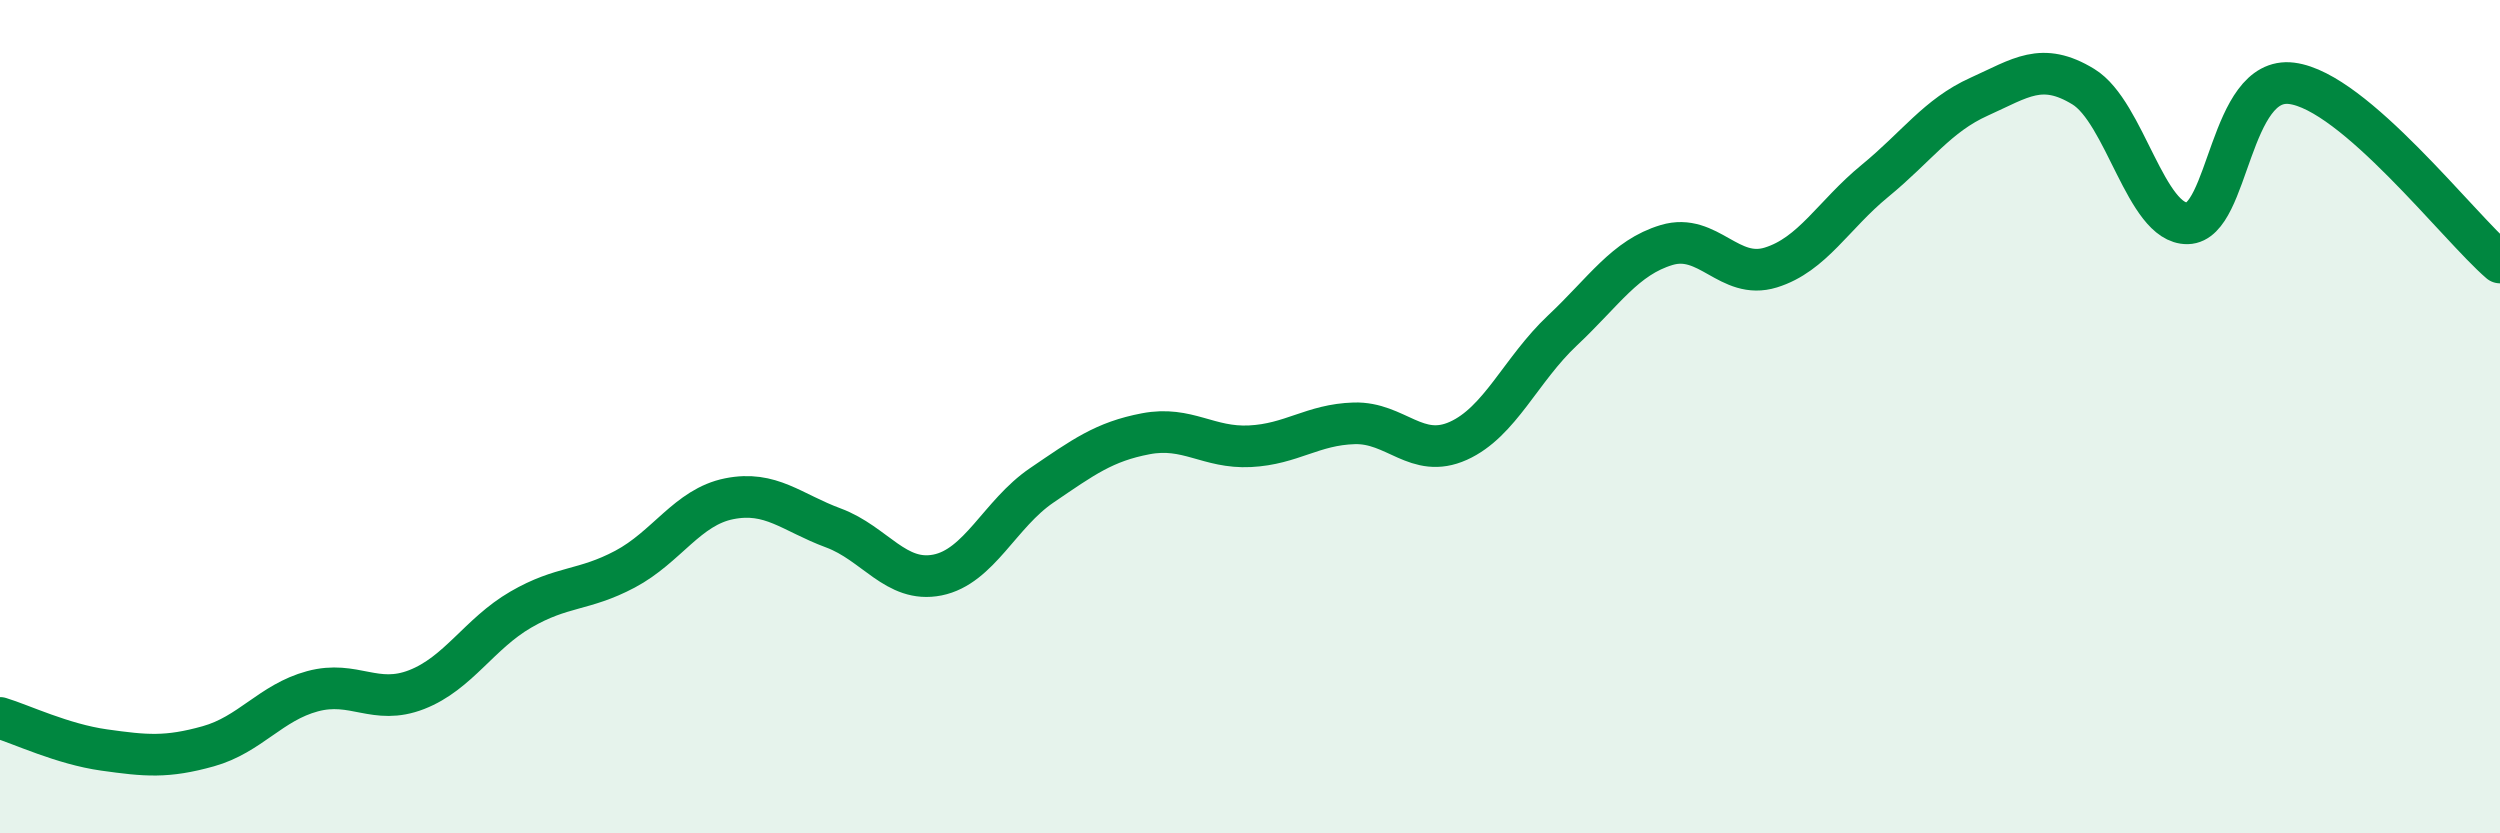
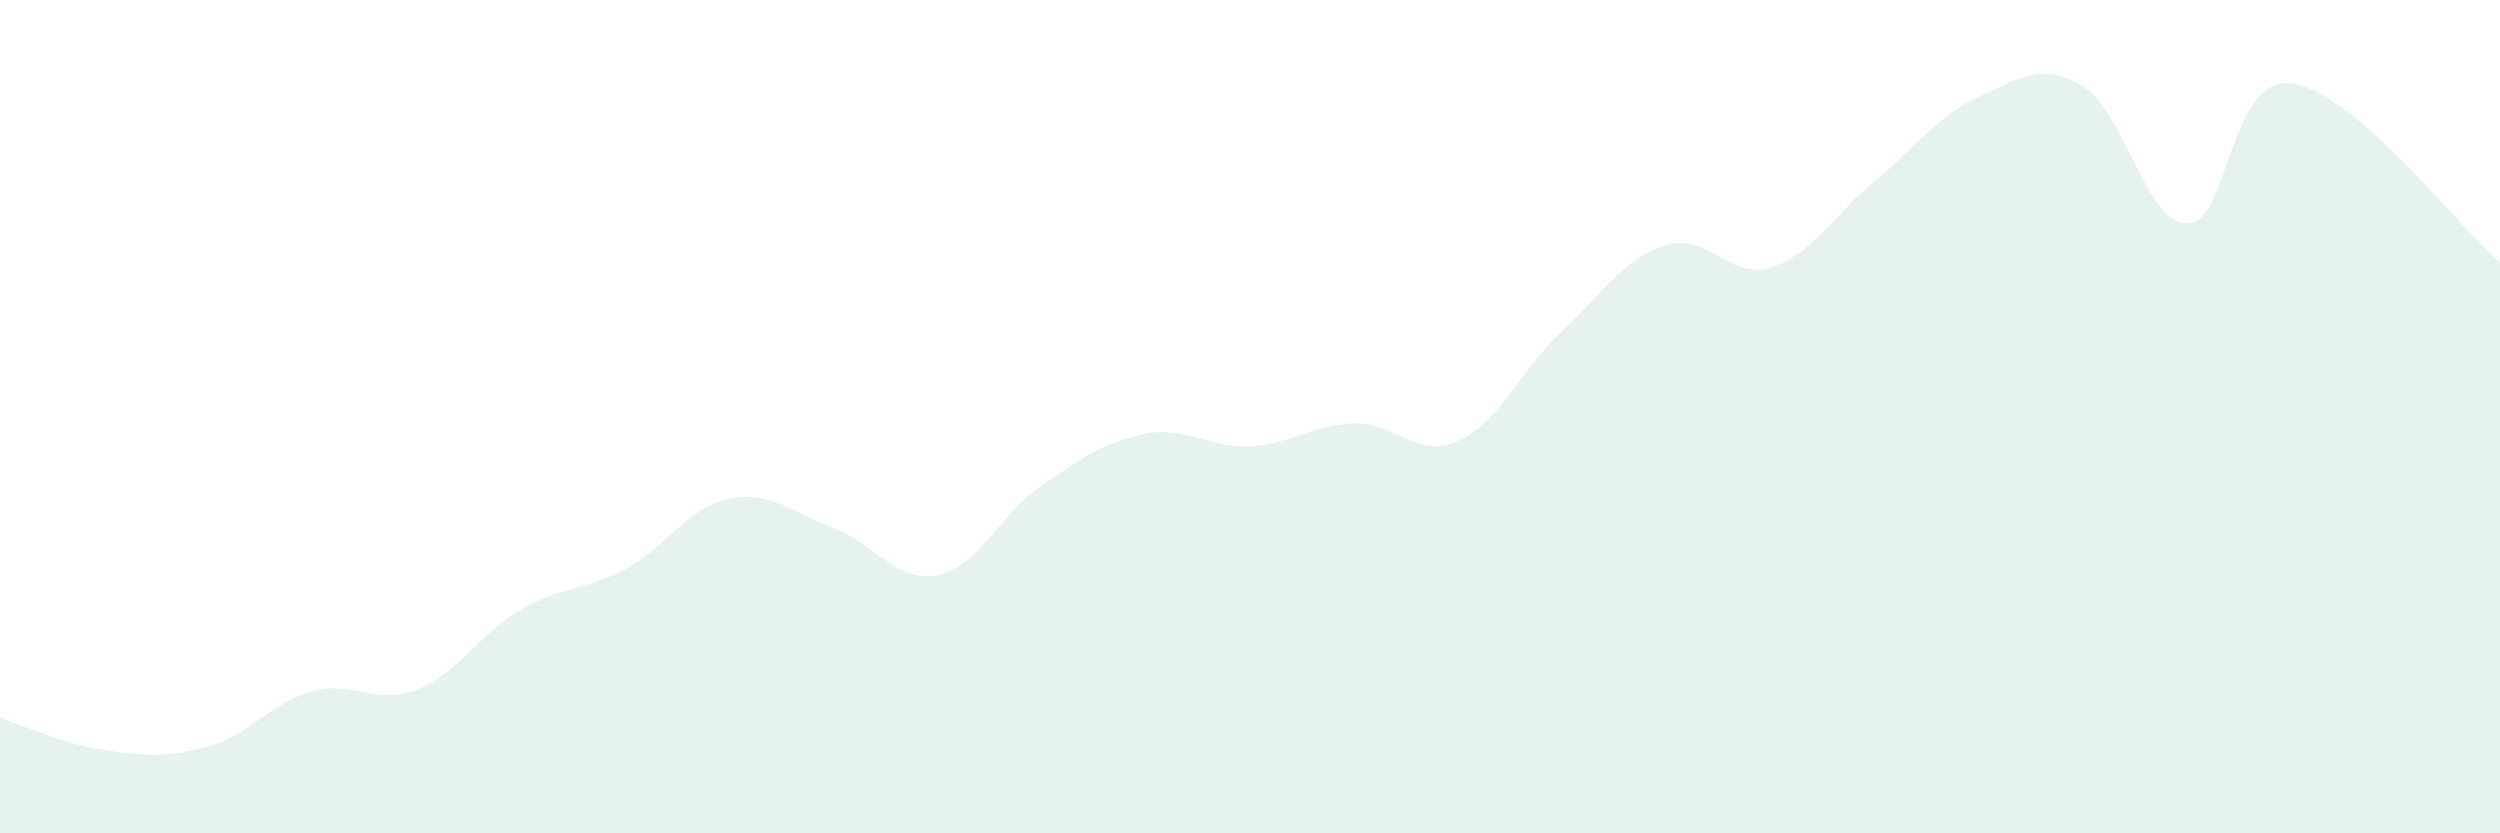
<svg xmlns="http://www.w3.org/2000/svg" width="60" height="20" viewBox="0 0 60 20">
  <path d="M 0,17.23 C 0.5,17.38 1.5,17.86 2.5,18 C 3.5,18.14 4,18.19 5,17.91 C 6,17.63 6.5,16.86 7.5,16.59 C 8.5,16.32 9,16.94 10,16.55 C 11,16.16 11.5,15.21 12.5,14.63 C 13.5,14.05 14,14.19 15,13.66 C 16,13.13 16.5,12.17 17.5,11.97 C 18.5,11.77 19,12.3 20,12.67 C 21,13.04 21.5,14 22.5,13.8 C 23.5,13.6 24,12.33 25,11.65 C 26,10.97 26.5,10.6 27.5,10.41 C 28.5,10.22 29,10.76 30,10.71 C 31,10.66 31.5,10.19 32.5,10.16 C 33.5,10.13 34,11.03 35,10.58 C 36,10.13 36.5,8.87 37.5,7.93 C 38.5,6.99 39,6.18 40,5.88 C 41,5.58 41.5,6.73 42.5,6.42 C 43.5,6.11 44,5.16 45,4.34 C 46,3.52 46.5,2.77 47.5,2.32 C 48.5,1.87 49,1.47 50,2.08 C 51,2.69 51.5,5.38 52.5,5.36 C 53.5,5.34 53.5,1.81 55,2 C 56.5,2.19 59,5.44 60,6.3L60 20L0 20Z" fill="#008740" opacity="0.1" stroke-linecap="round" stroke-linejoin="round" />
-   <path d="M 0,17.23 C 0.5,17.38 1.5,17.86 2.5,18 C 3.5,18.14 4,18.19 5,17.91 C 6,17.63 6.5,16.86 7.5,16.59 C 8.5,16.32 9,16.94 10,16.55 C 11,16.16 11.5,15.21 12.5,14.63 C 13.5,14.05 14,14.19 15,13.66 C 16,13.13 16.5,12.17 17.5,11.97 C 18.5,11.77 19,12.3 20,12.67 C 21,13.04 21.5,14 22.5,13.8 C 23.5,13.6 24,12.33 25,11.65 C 26,10.97 26.5,10.6 27.5,10.41 C 28.5,10.22 29,10.76 30,10.71 C 31,10.66 31.5,10.19 32.5,10.16 C 33.5,10.13 34,11.03 35,10.58 C 36,10.13 36.5,8.87 37.5,7.93 C 38.5,6.99 39,6.18 40,5.88 C 41,5.58 41.5,6.73 42.5,6.42 C 43.5,6.11 44,5.16 45,4.34 C 46,3.52 46.5,2.77 47.5,2.32 C 48.5,1.87 49,1.47 50,2.08 C 51,2.69 51.5,5.38 52.5,5.36 C 53.5,5.34 53.5,1.81 55,2 C 56.5,2.19 59,5.44 60,6.3" stroke="#008740" stroke-width="1" fill="none" stroke-linecap="round" stroke-linejoin="round" />
</svg>